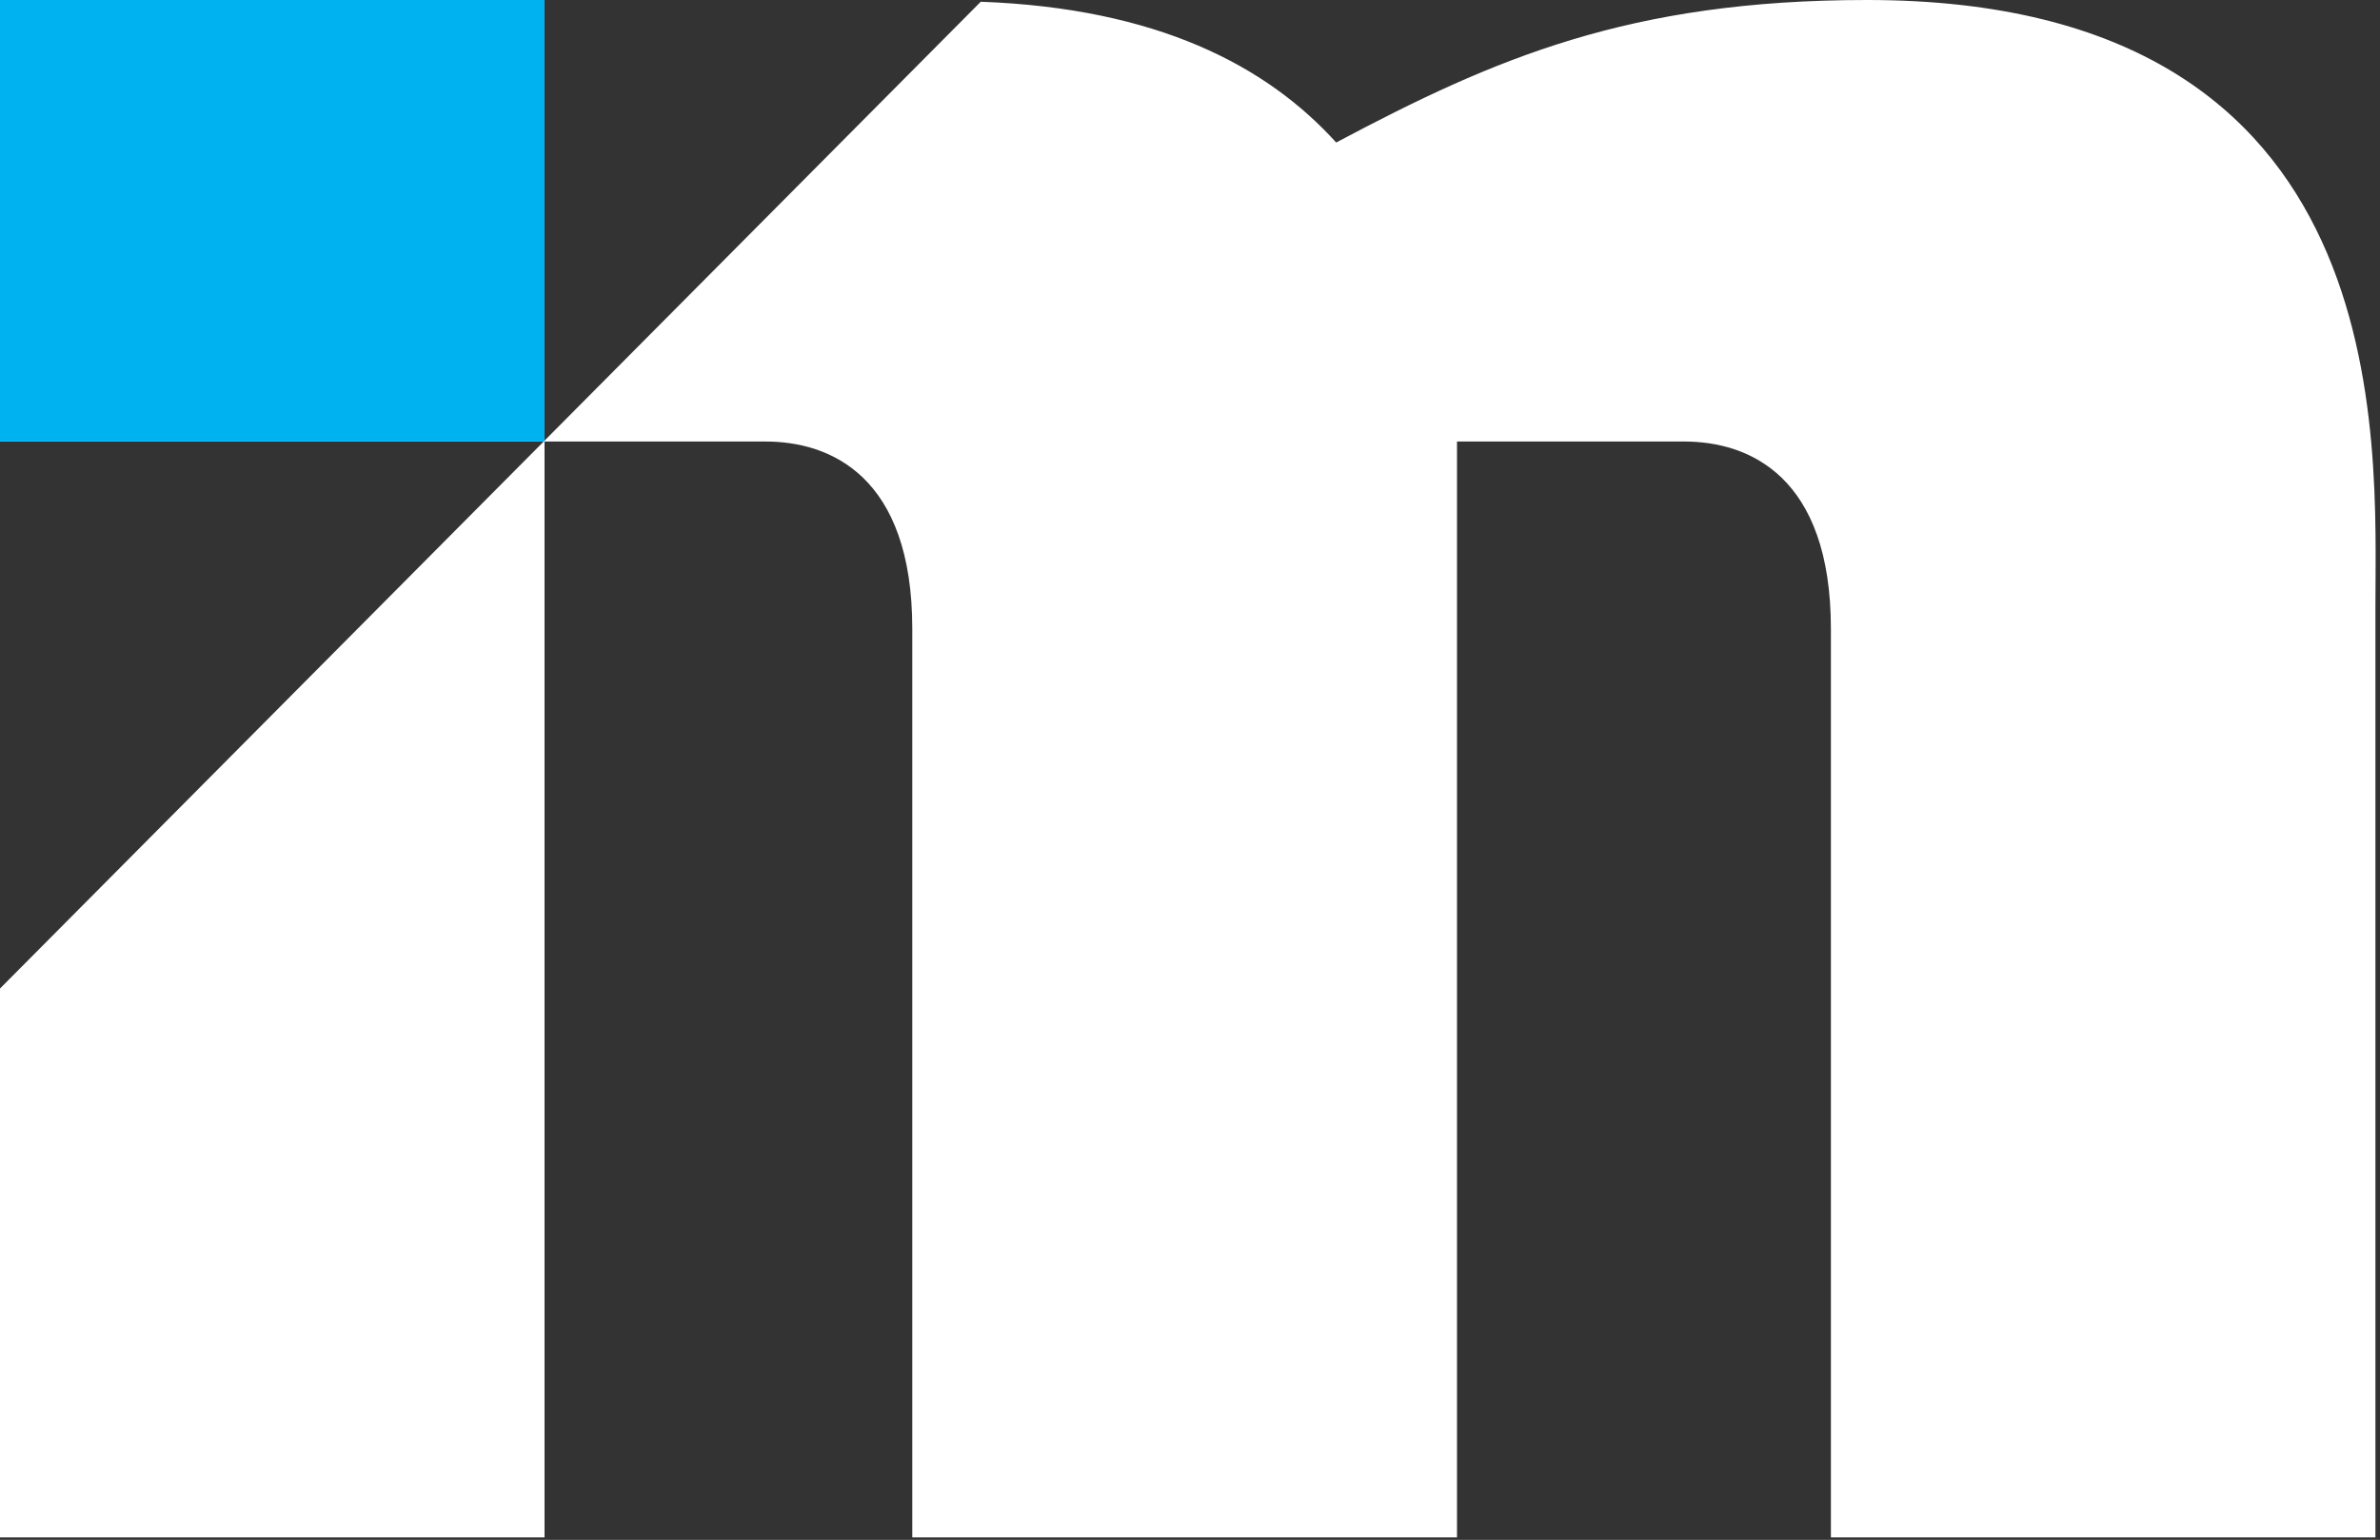
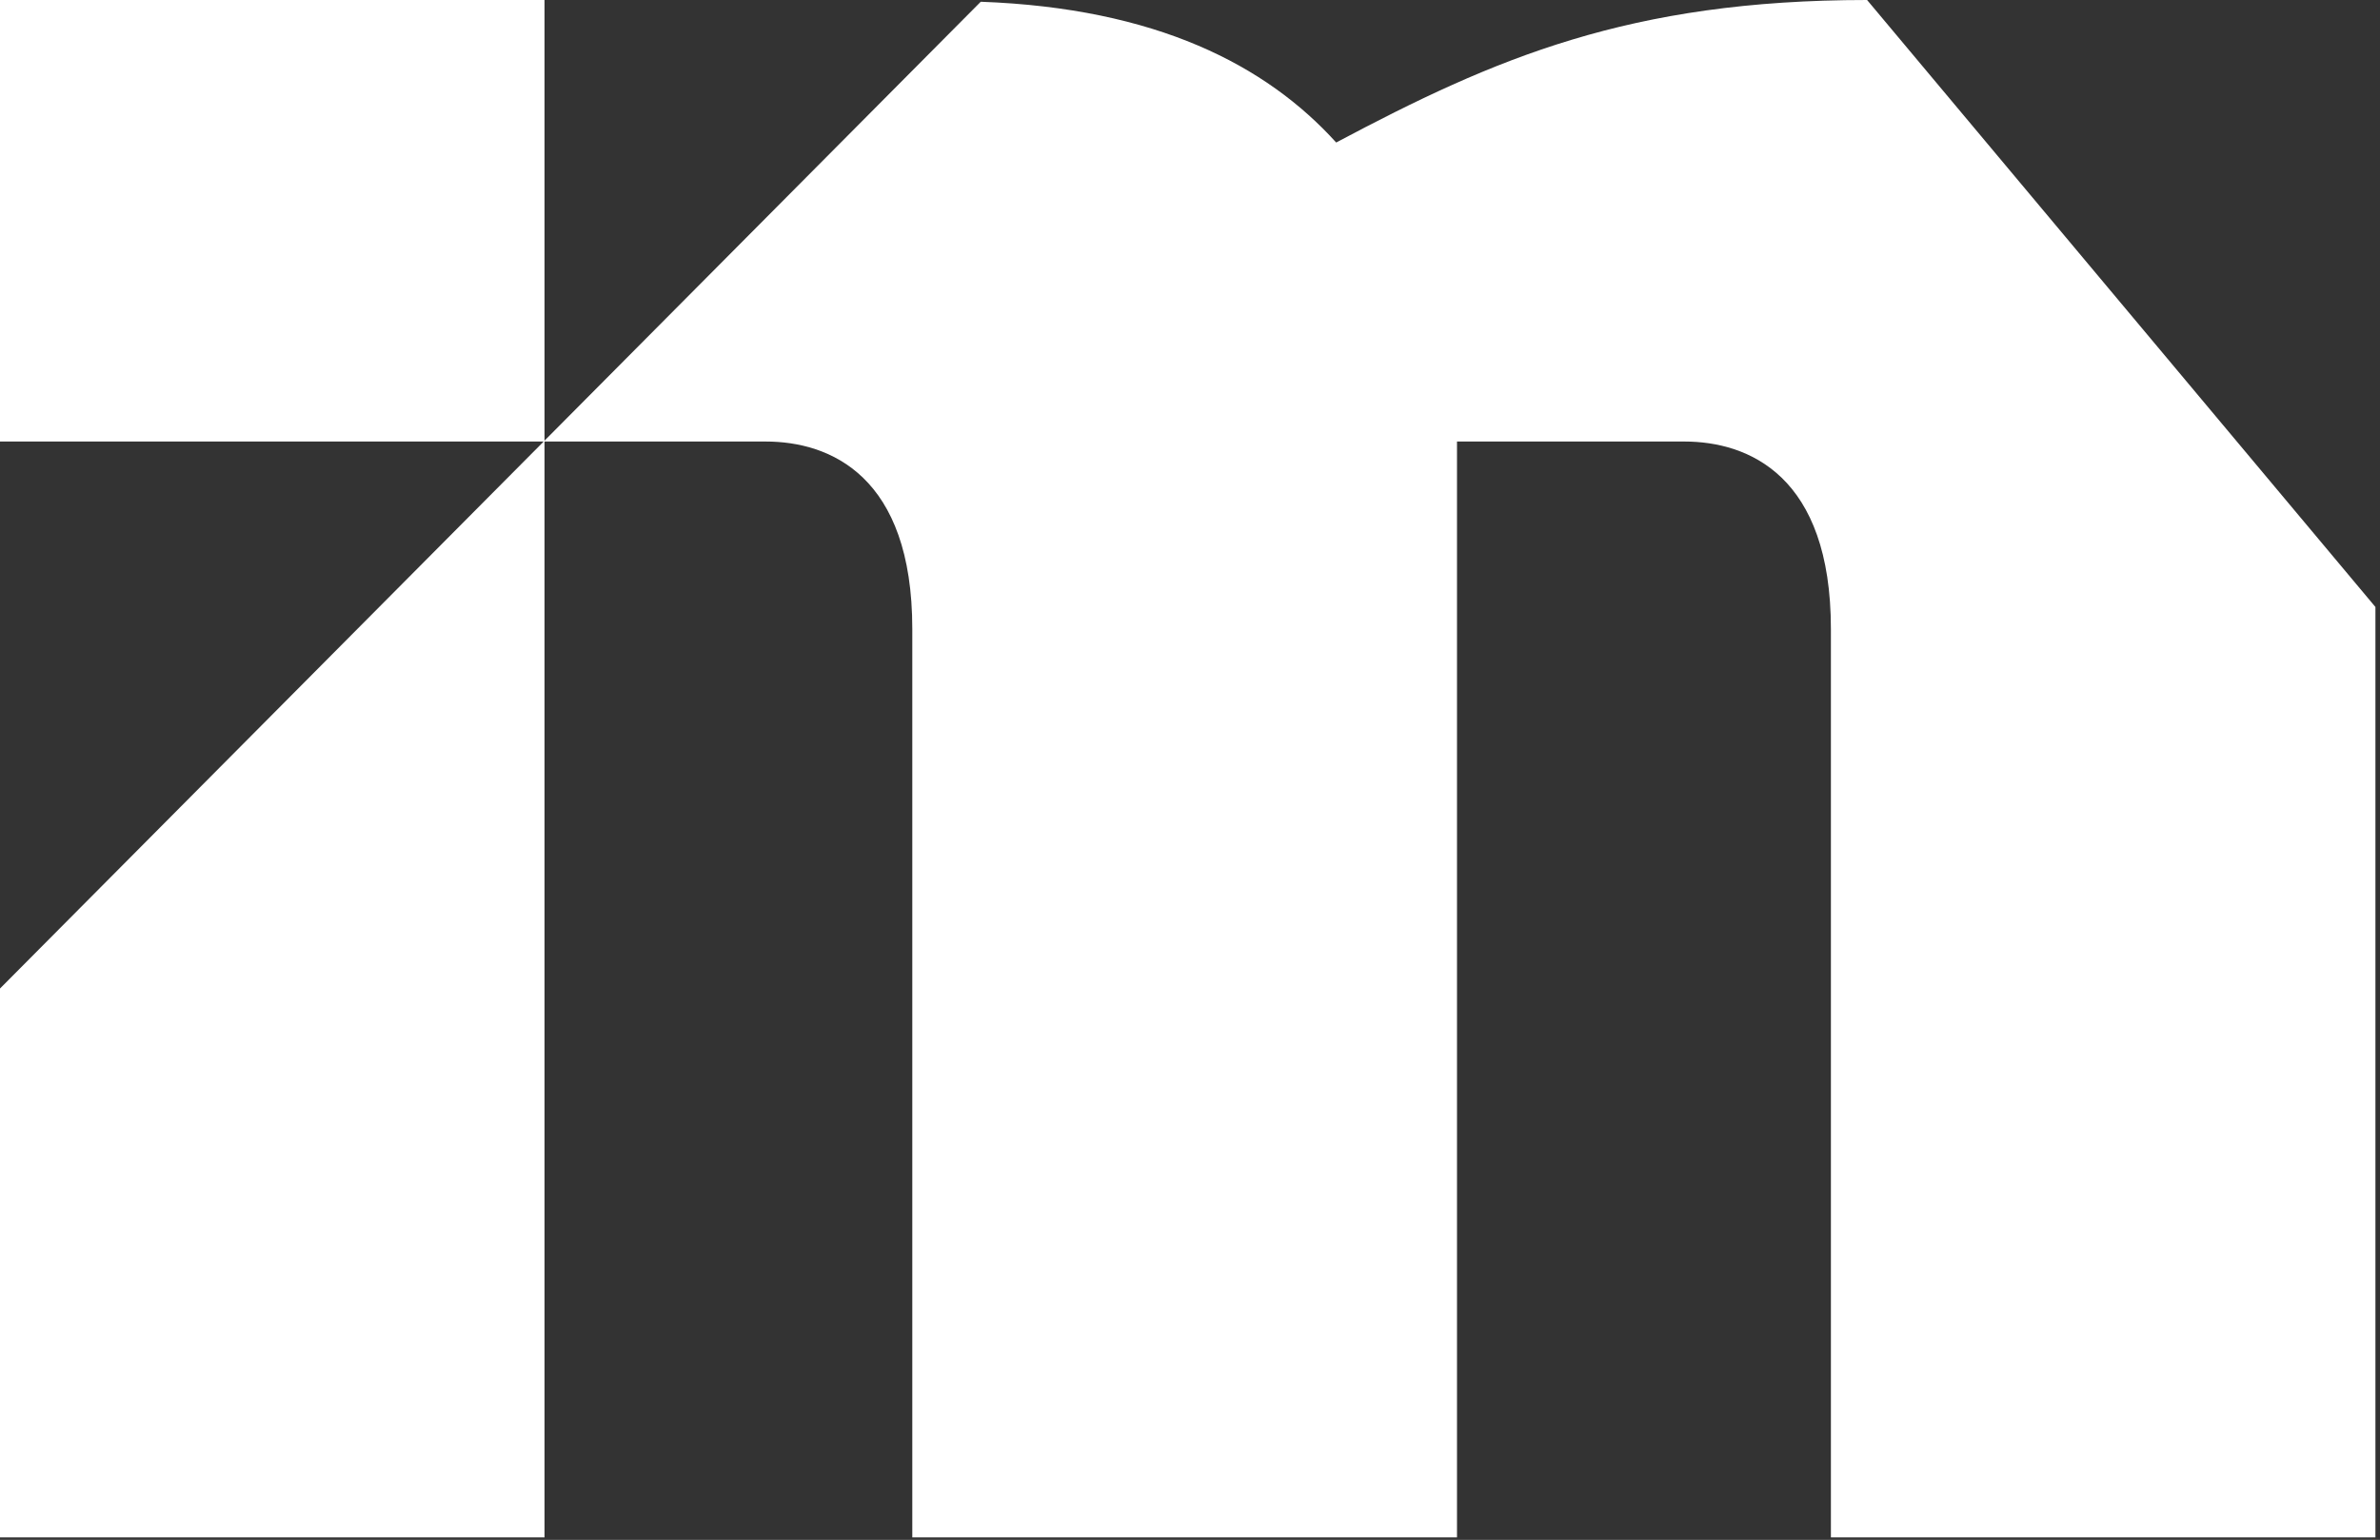
<svg xmlns="http://www.w3.org/2000/svg" width="100%" height="100%" viewBox="0 0 734 475" version="1.1" xml:space="preserve" style="fill-rule:evenodd;clip-rule:evenodd;stroke-linejoin:round;stroke-miterlimit:2;">
  <rect x="0" y="0" width="734" height="475" fill="#333333" stroke="none" />
-   <path d="M575.817,0c-73.317,0 -114.863,18.004 -163.734,43.958c-21.633,-23.908 -55.537,-41.441 -109.616,-43.42l-134.534,135.383l0,-135.921l-167.933,-0l0,136.196l167.675,-0l-167.675,168.733l0,169.309l167.933,-0l0,-338.042l68.18,-0c19.858,-0 45.241,10.575 45.241,57.812l0,280.23l167.988,-0l-0,-338.042l70.066,-0c19.88,-0 45.246,10.575 45.246,57.812l0,280.23l167.934,-0l-0,-287c-0,-51.042 8.212,-187.238 -156.771,-187.238" style="fill:#fff;fill-rule:nonzero;" />
-   <rect x="0" y="0" width="167.933" height="136.2" style="fill:#00b3f0;" />
+   <path d="M575.817,0c-73.317,0 -114.863,18.004 -163.734,43.958c-21.633,-23.908 -55.537,-41.441 -109.616,-43.42l-134.534,135.383l0,-135.921l-167.933,-0l0,136.196l167.675,-0l-167.675,168.733l0,169.309l167.933,-0l0,-338.042l68.18,-0c19.858,-0 45.241,10.575 45.241,57.812l0,280.23l167.988,-0l-0,-338.042l70.066,-0c19.88,-0 45.246,10.575 45.246,57.812l0,280.23l167.934,-0l-0,-287" style="fill:#fff;fill-rule:nonzero;" />
</svg>